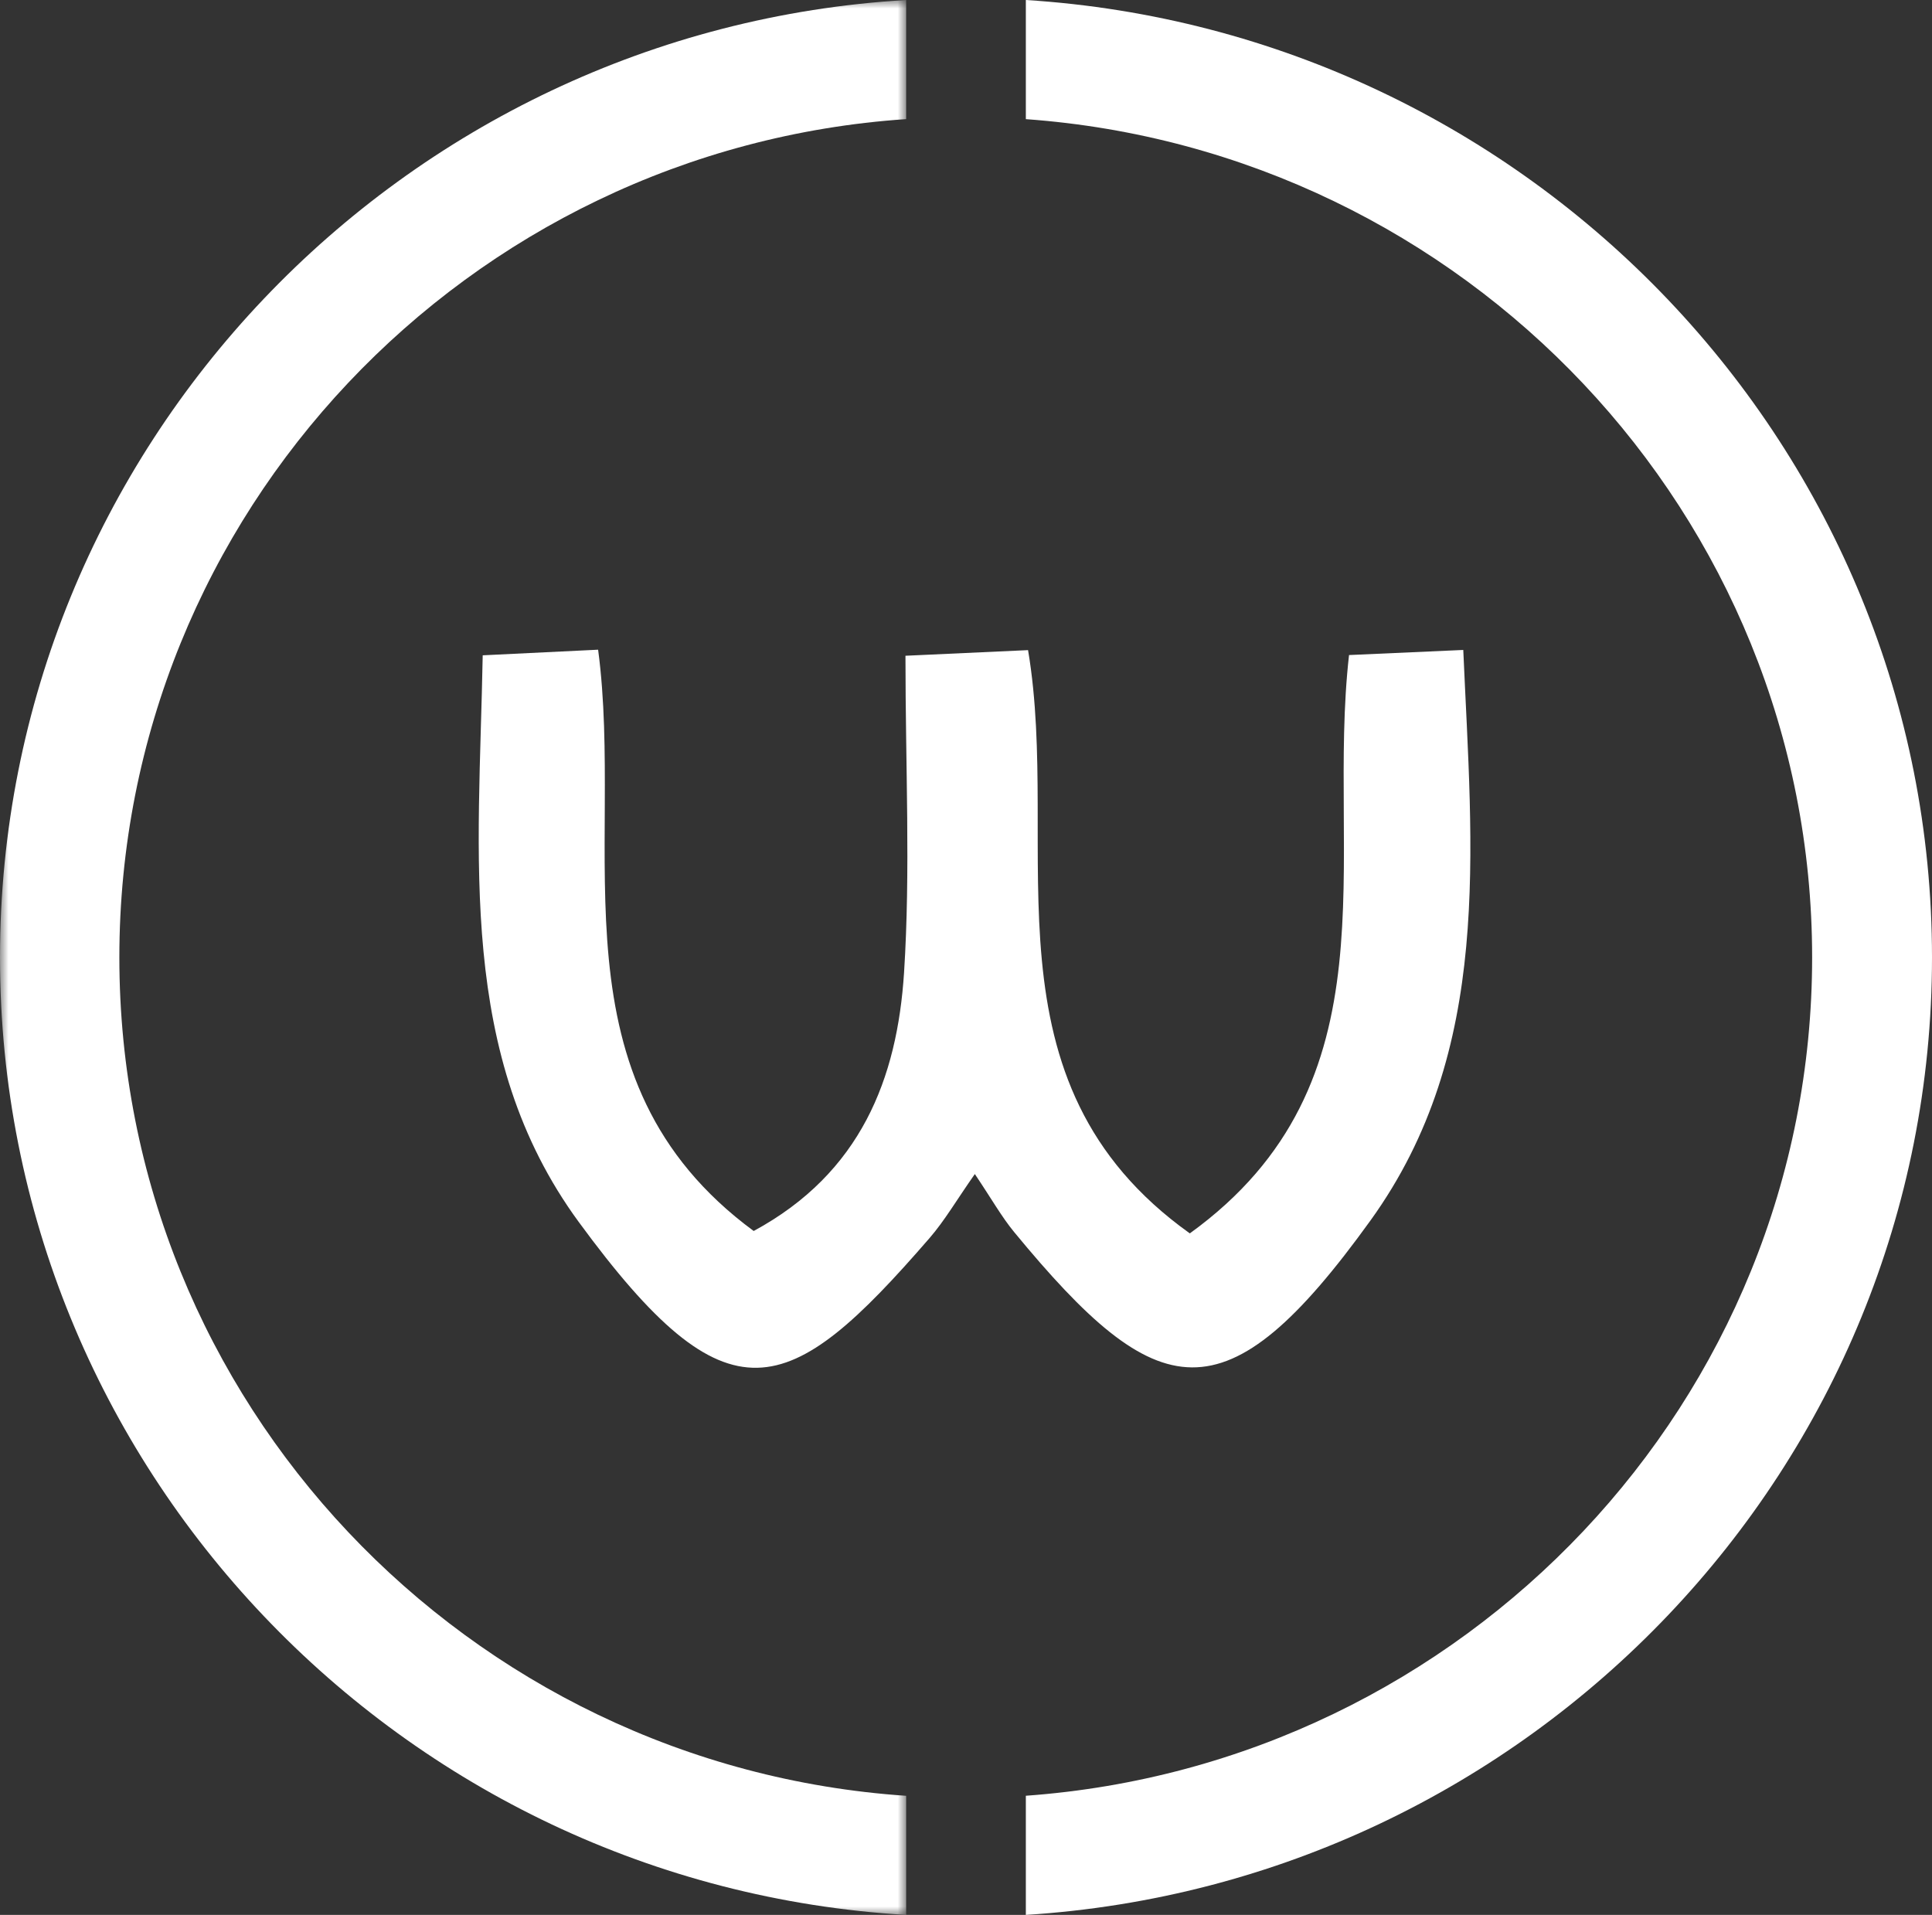
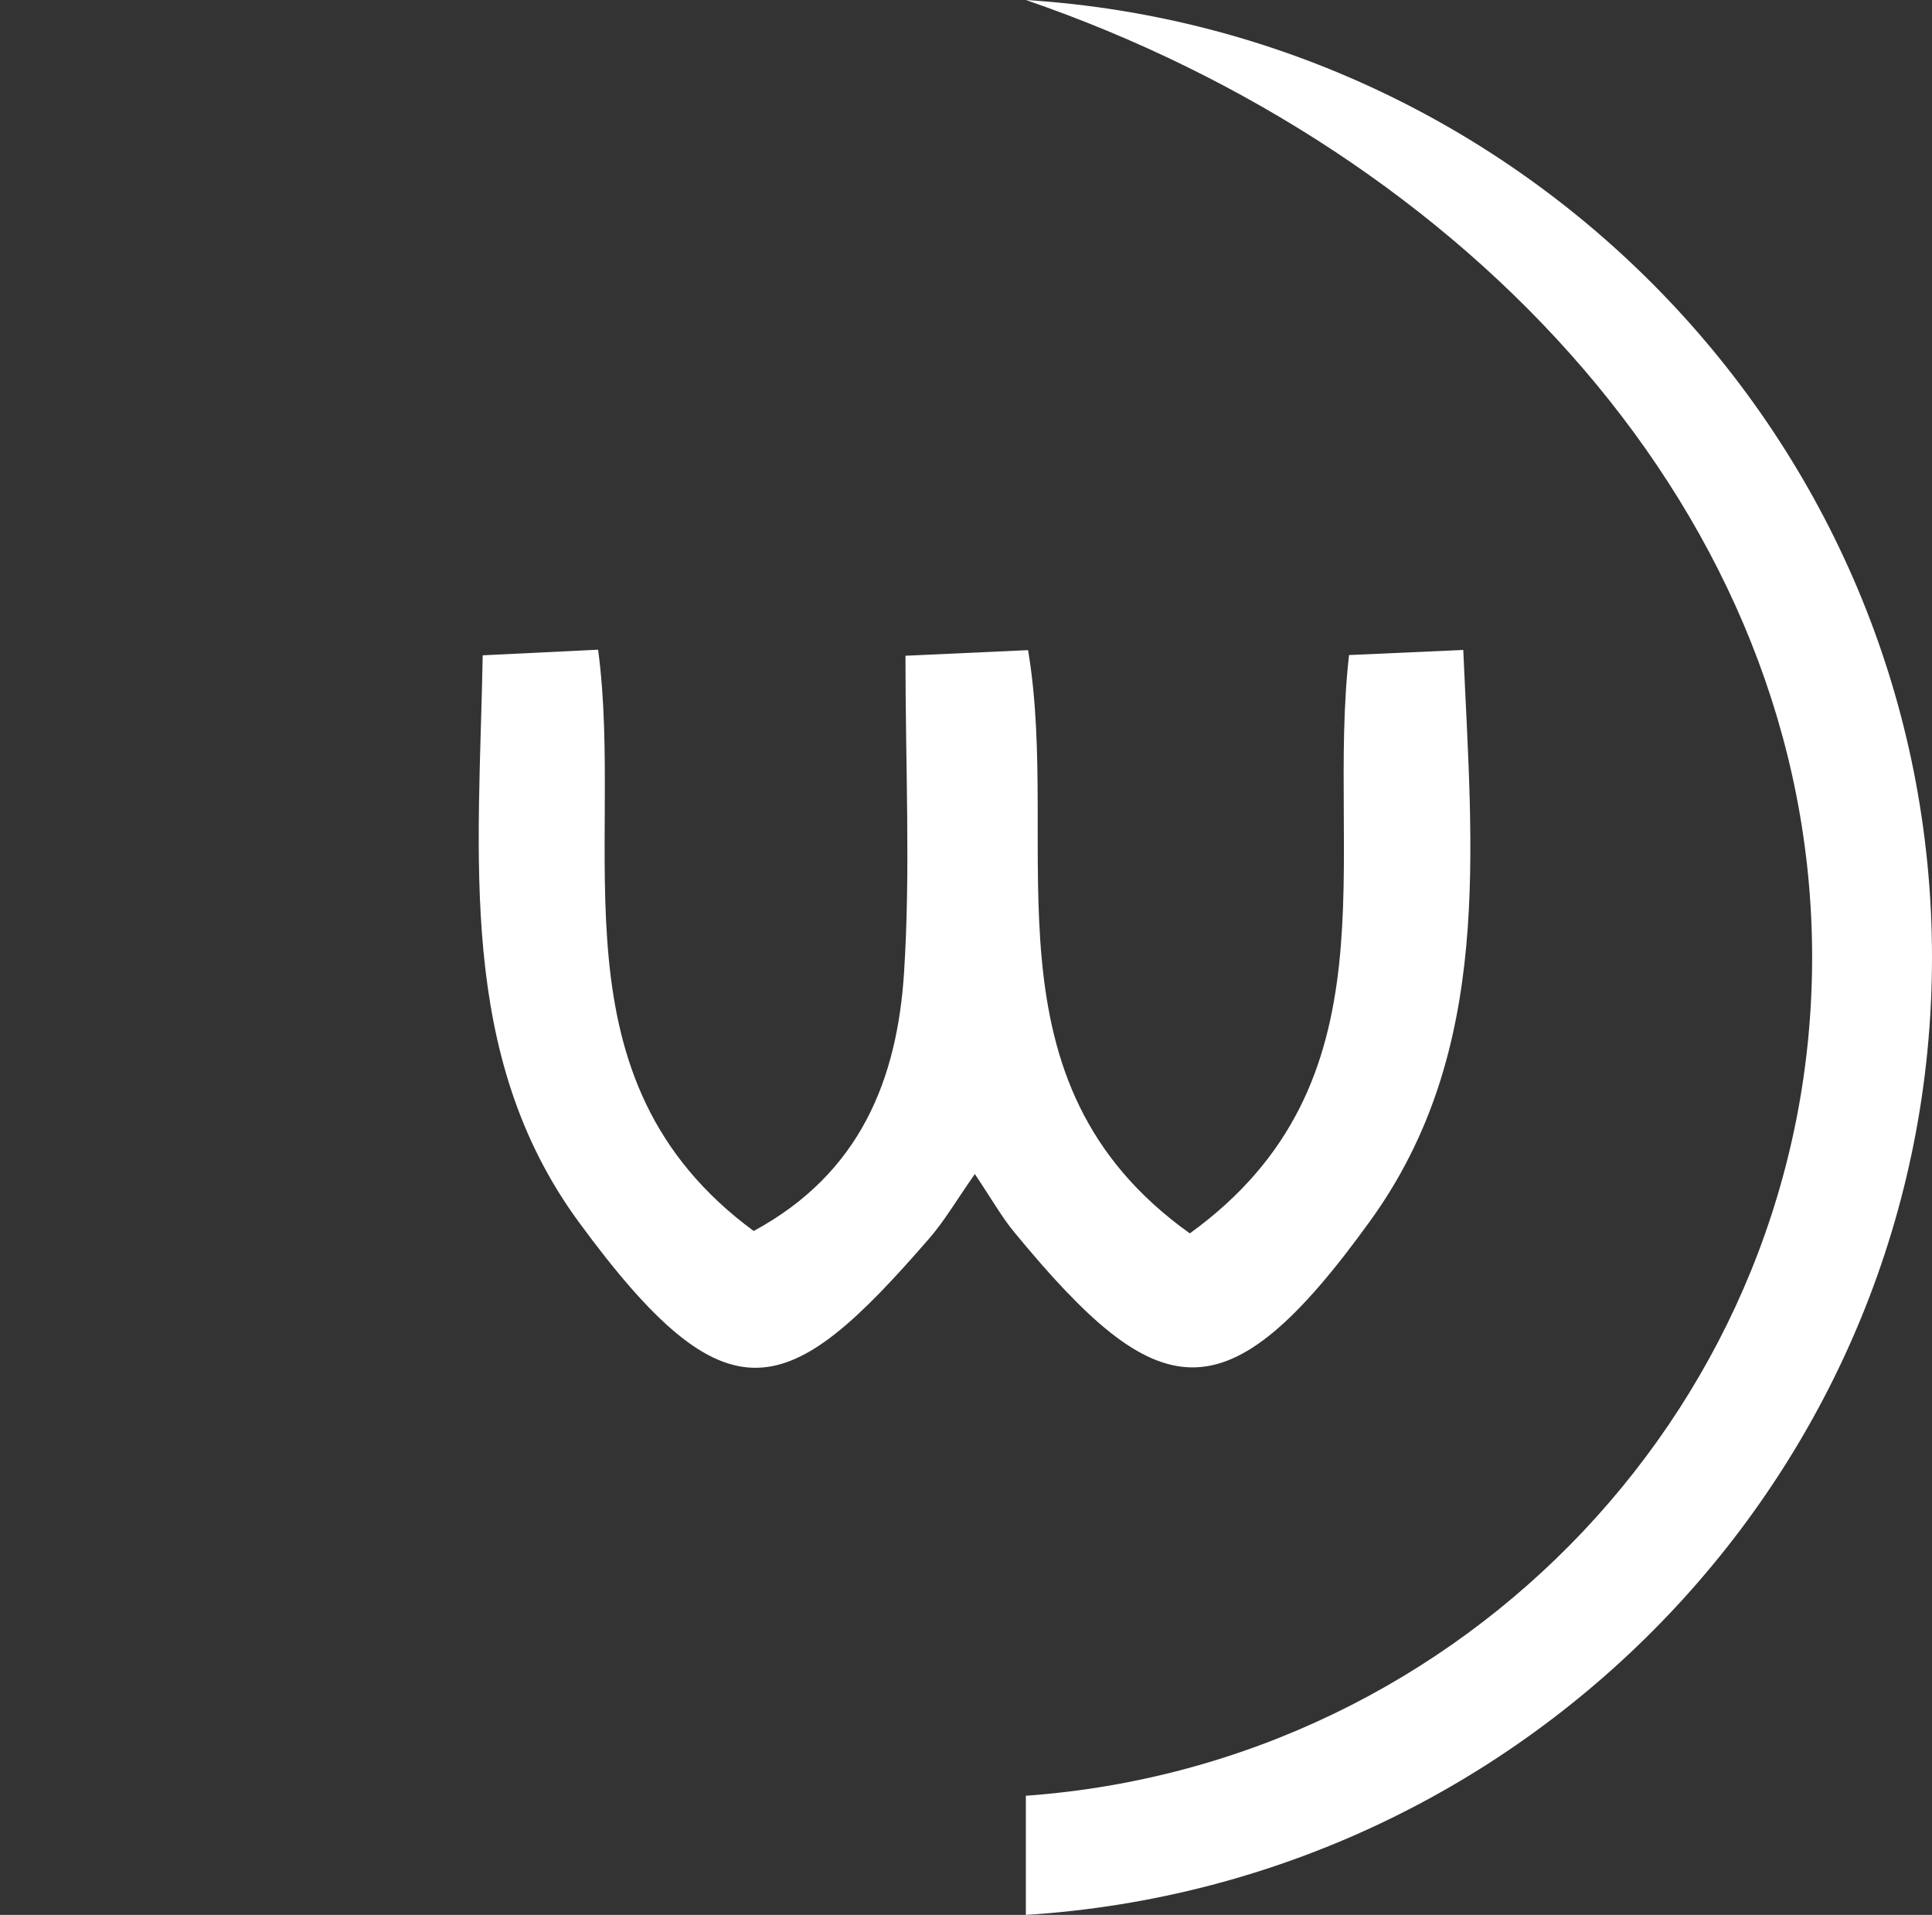
<svg xmlns="http://www.w3.org/2000/svg" xmlns:xlink="http://www.w3.org/1999/xlink" width="113px" height="112px" viewBox="0 0 113 112" version="1.1">
  <rect x="0" y="0" width="113" height="112" fill="#333333" stroke="none" />
  <title>Group 8</title>
  <defs>
-     <polygon id="path-1" points="0 0 53 0 53 112 0 112" />
-   </defs>
+     </defs>
  <g id="Working-Page" stroke="none" stroke-width="1" fill="none" fill-rule="evenodd">
    <g id="Home" transform="translate(-1516, -8096)">
      <g id="Group-8" transform="translate(1516, 8096)">
        <path d="M80.165,71.374 C87.338,61.421 86.094,49.766 85.585,38.015 C83.002,38.131 80.969,38.221 78.903,38.313 C77.551,50.27 81.809,63.308 69.591,72.139 C57.15,63.26 62.108,49.773 60.13,38.025 C57.777,38.132 55.751,38.225 52.959,38.354 C52.959,44.882 53.259,50.904 52.877,56.882 C52.479,63.082 50.346,68.61 44.082,71.999 C32.053,63.139 36.548,49.784 34.983,38 C32.5,38.12 30.463,38.22 28.233,38.328 C28.018,50.116 26.701,61.714 33.849,71.47 C42.603,83.417 46.104,81.952 54.366,72.415 C55.249,71.397 55.936,70.209 57.017,68.668 C58.014,70.152 58.586,71.175 59.32,72.066 C67.732,82.277 71.658,83.181 80.165,71.374" id="Fill-1" fill="#FFFFFF" />
        <g id="Group-5">
          <mask id="mask-2" fill="white">
            <use xlink:href="#path-1" />
          </mask>
          <g id="Clip-4" />
          <path d="M6.981,56 C6.981,30.022 27.333,8.701 53,6.967 L53,0 C23.481,1.745 0,26.191 0,56 C0,85.809 23.481,110.255 53,112 L53,105.034 C27.333,103.299 6.981,81.978 6.981,56" id="Fill-3" fill="#FFFFFF" mask="url(#mask-2)" />
        </g>
-         <path d="M60,0 L60,6.969 C85.669,8.814 105.989,30.092 105.989,56 C105.989,81.908 85.669,103.186 60,105.031 L60,112 C89.538,110.142 113,85.742 113,56 C113,26.258 89.538,1.858 60,0" id="Fill-6" fill="#FFFFFF" />
+         <path d="M60,0 C85.669,8.814 105.989,30.092 105.989,56 C105.989,81.908 85.669,103.186 60,105.031 L60,112 C89.538,110.142 113,85.742 113,56 C113,26.258 89.538,1.858 60,0" id="Fill-6" fill="#FFFFFF" />
      </g>
    </g>
  </g>
</svg>